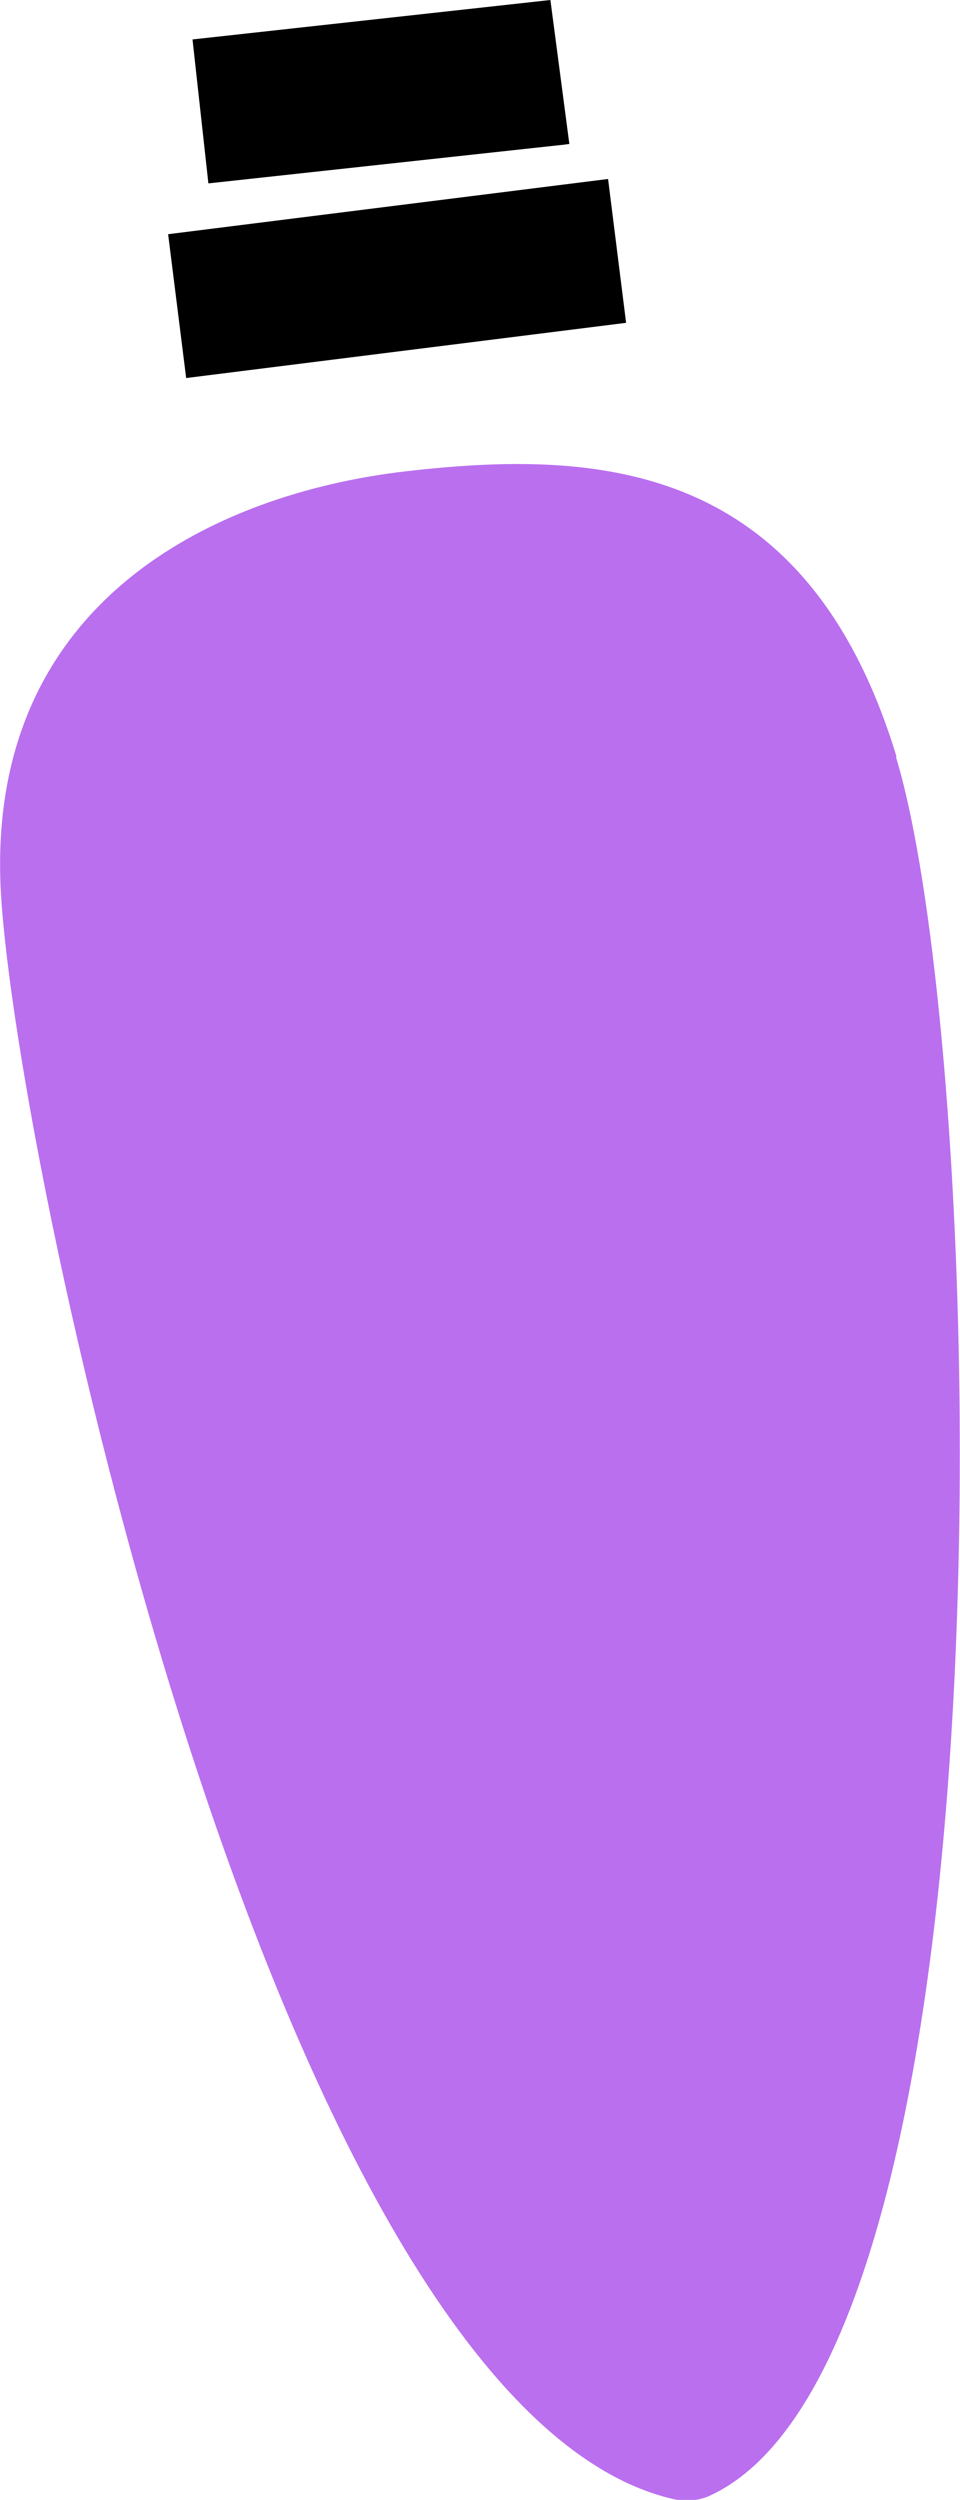
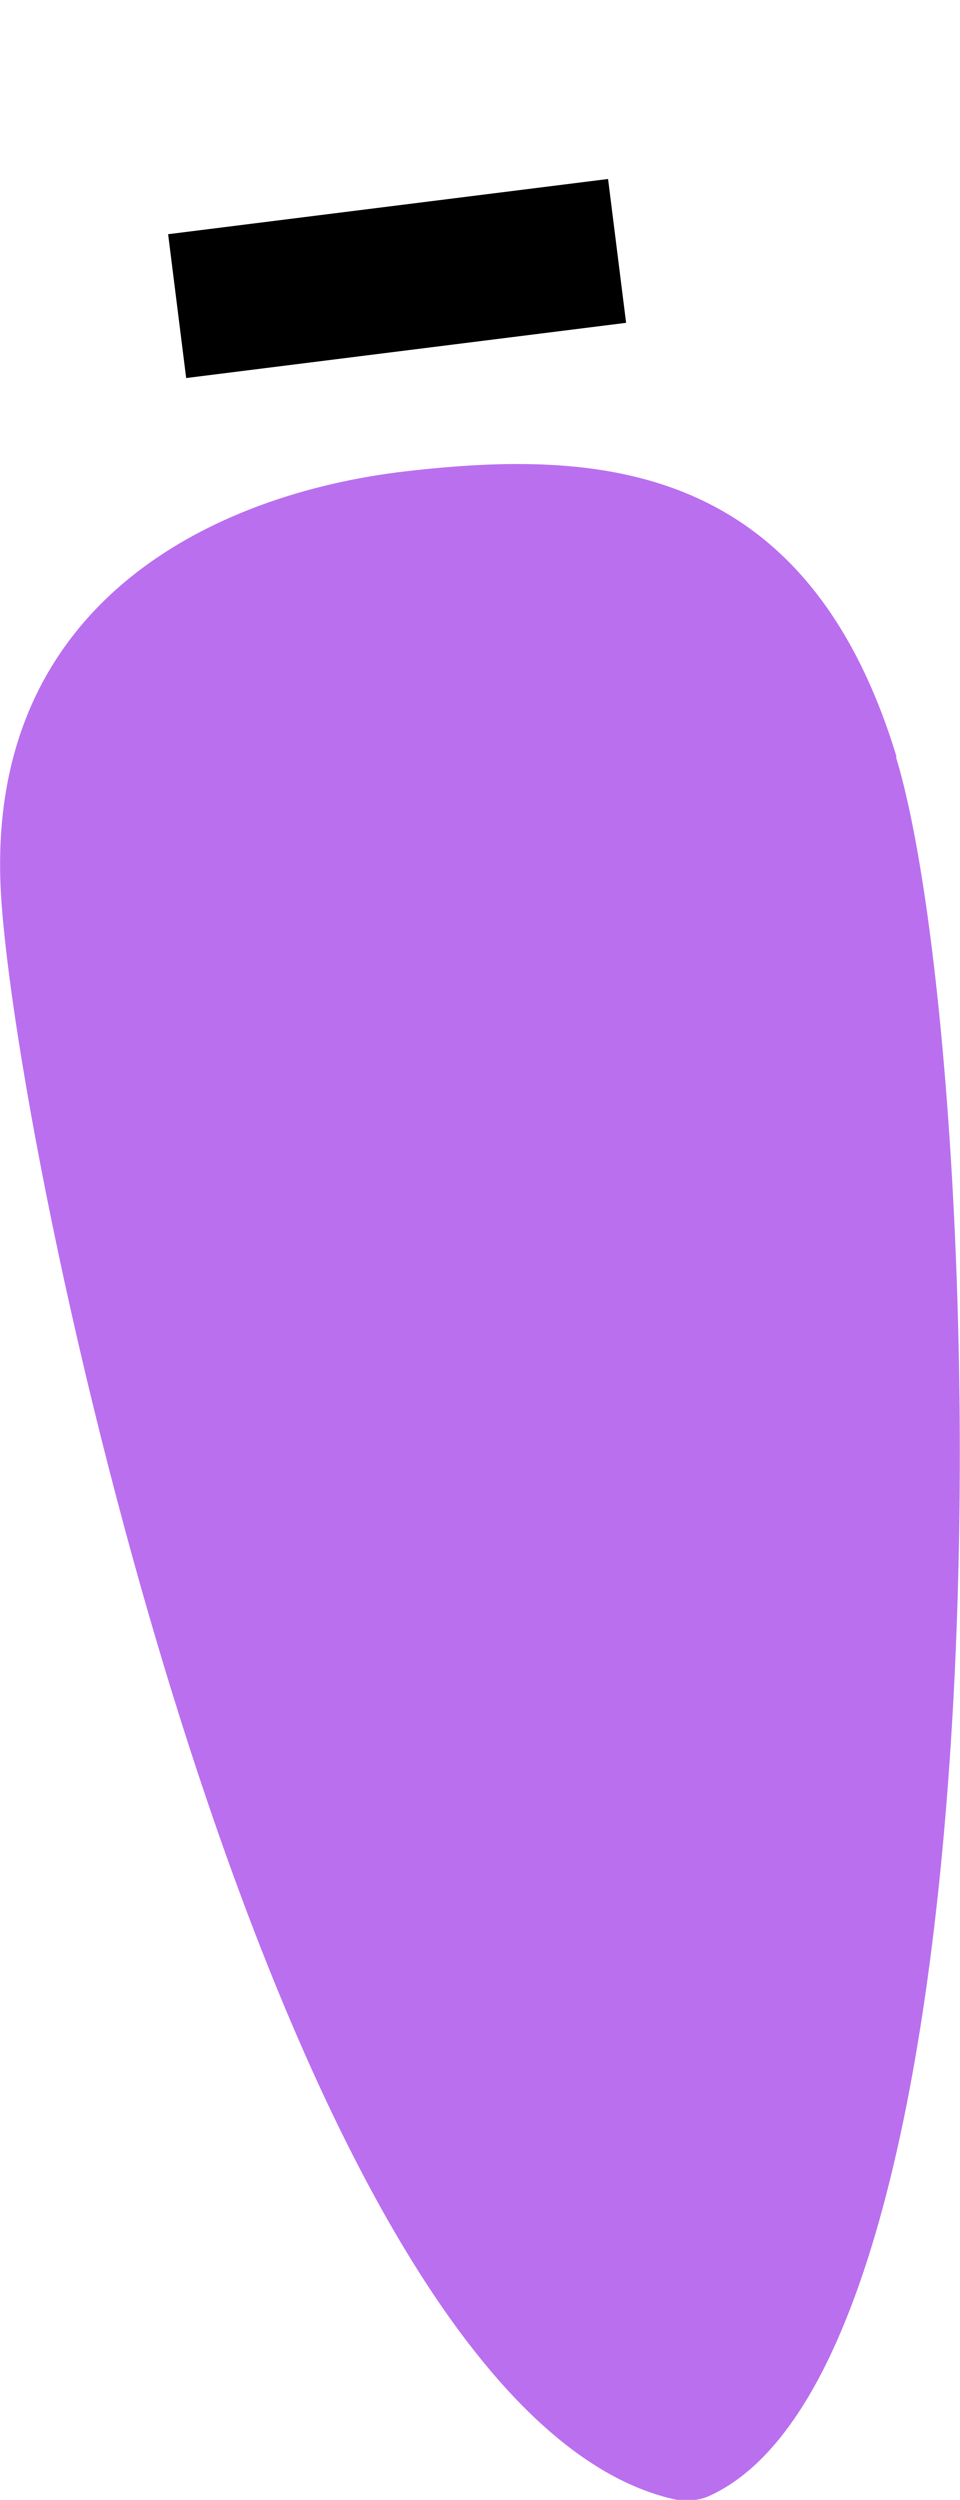
<svg xmlns="http://www.w3.org/2000/svg" id="Ebene_1" data-name="Ebene 1" viewBox="0 0 18.75 48.8">
  <defs>
    <style>
      .cls-1 {
        fill: #ba6fef;
      }
    </style>
  </defs>
  <g id="Licht">
    <path class="cls-1" d="M17.51,14.77c-1.76-5.79-5.85-6-9.58-5.57C4.2,9.63-.32,11.75.02,17.47c.33,5.5,5.46,29.5,13.11,31.31.24.06.51.04.73-.06,6.09-2.79,5.43-28.06,3.64-33.94Z" />
    <rect x="3.43" y="4.02" width="8.66" height="2.83" transform="translate(-.62 1.01) rotate(-7.15)" />
-     <polygon points="4.07 3.58 3.76 .77 10.75 0 11.12 2.81 10.97 2.83 10.96 2.83 4.07 3.58" />
  </g>
</svg>